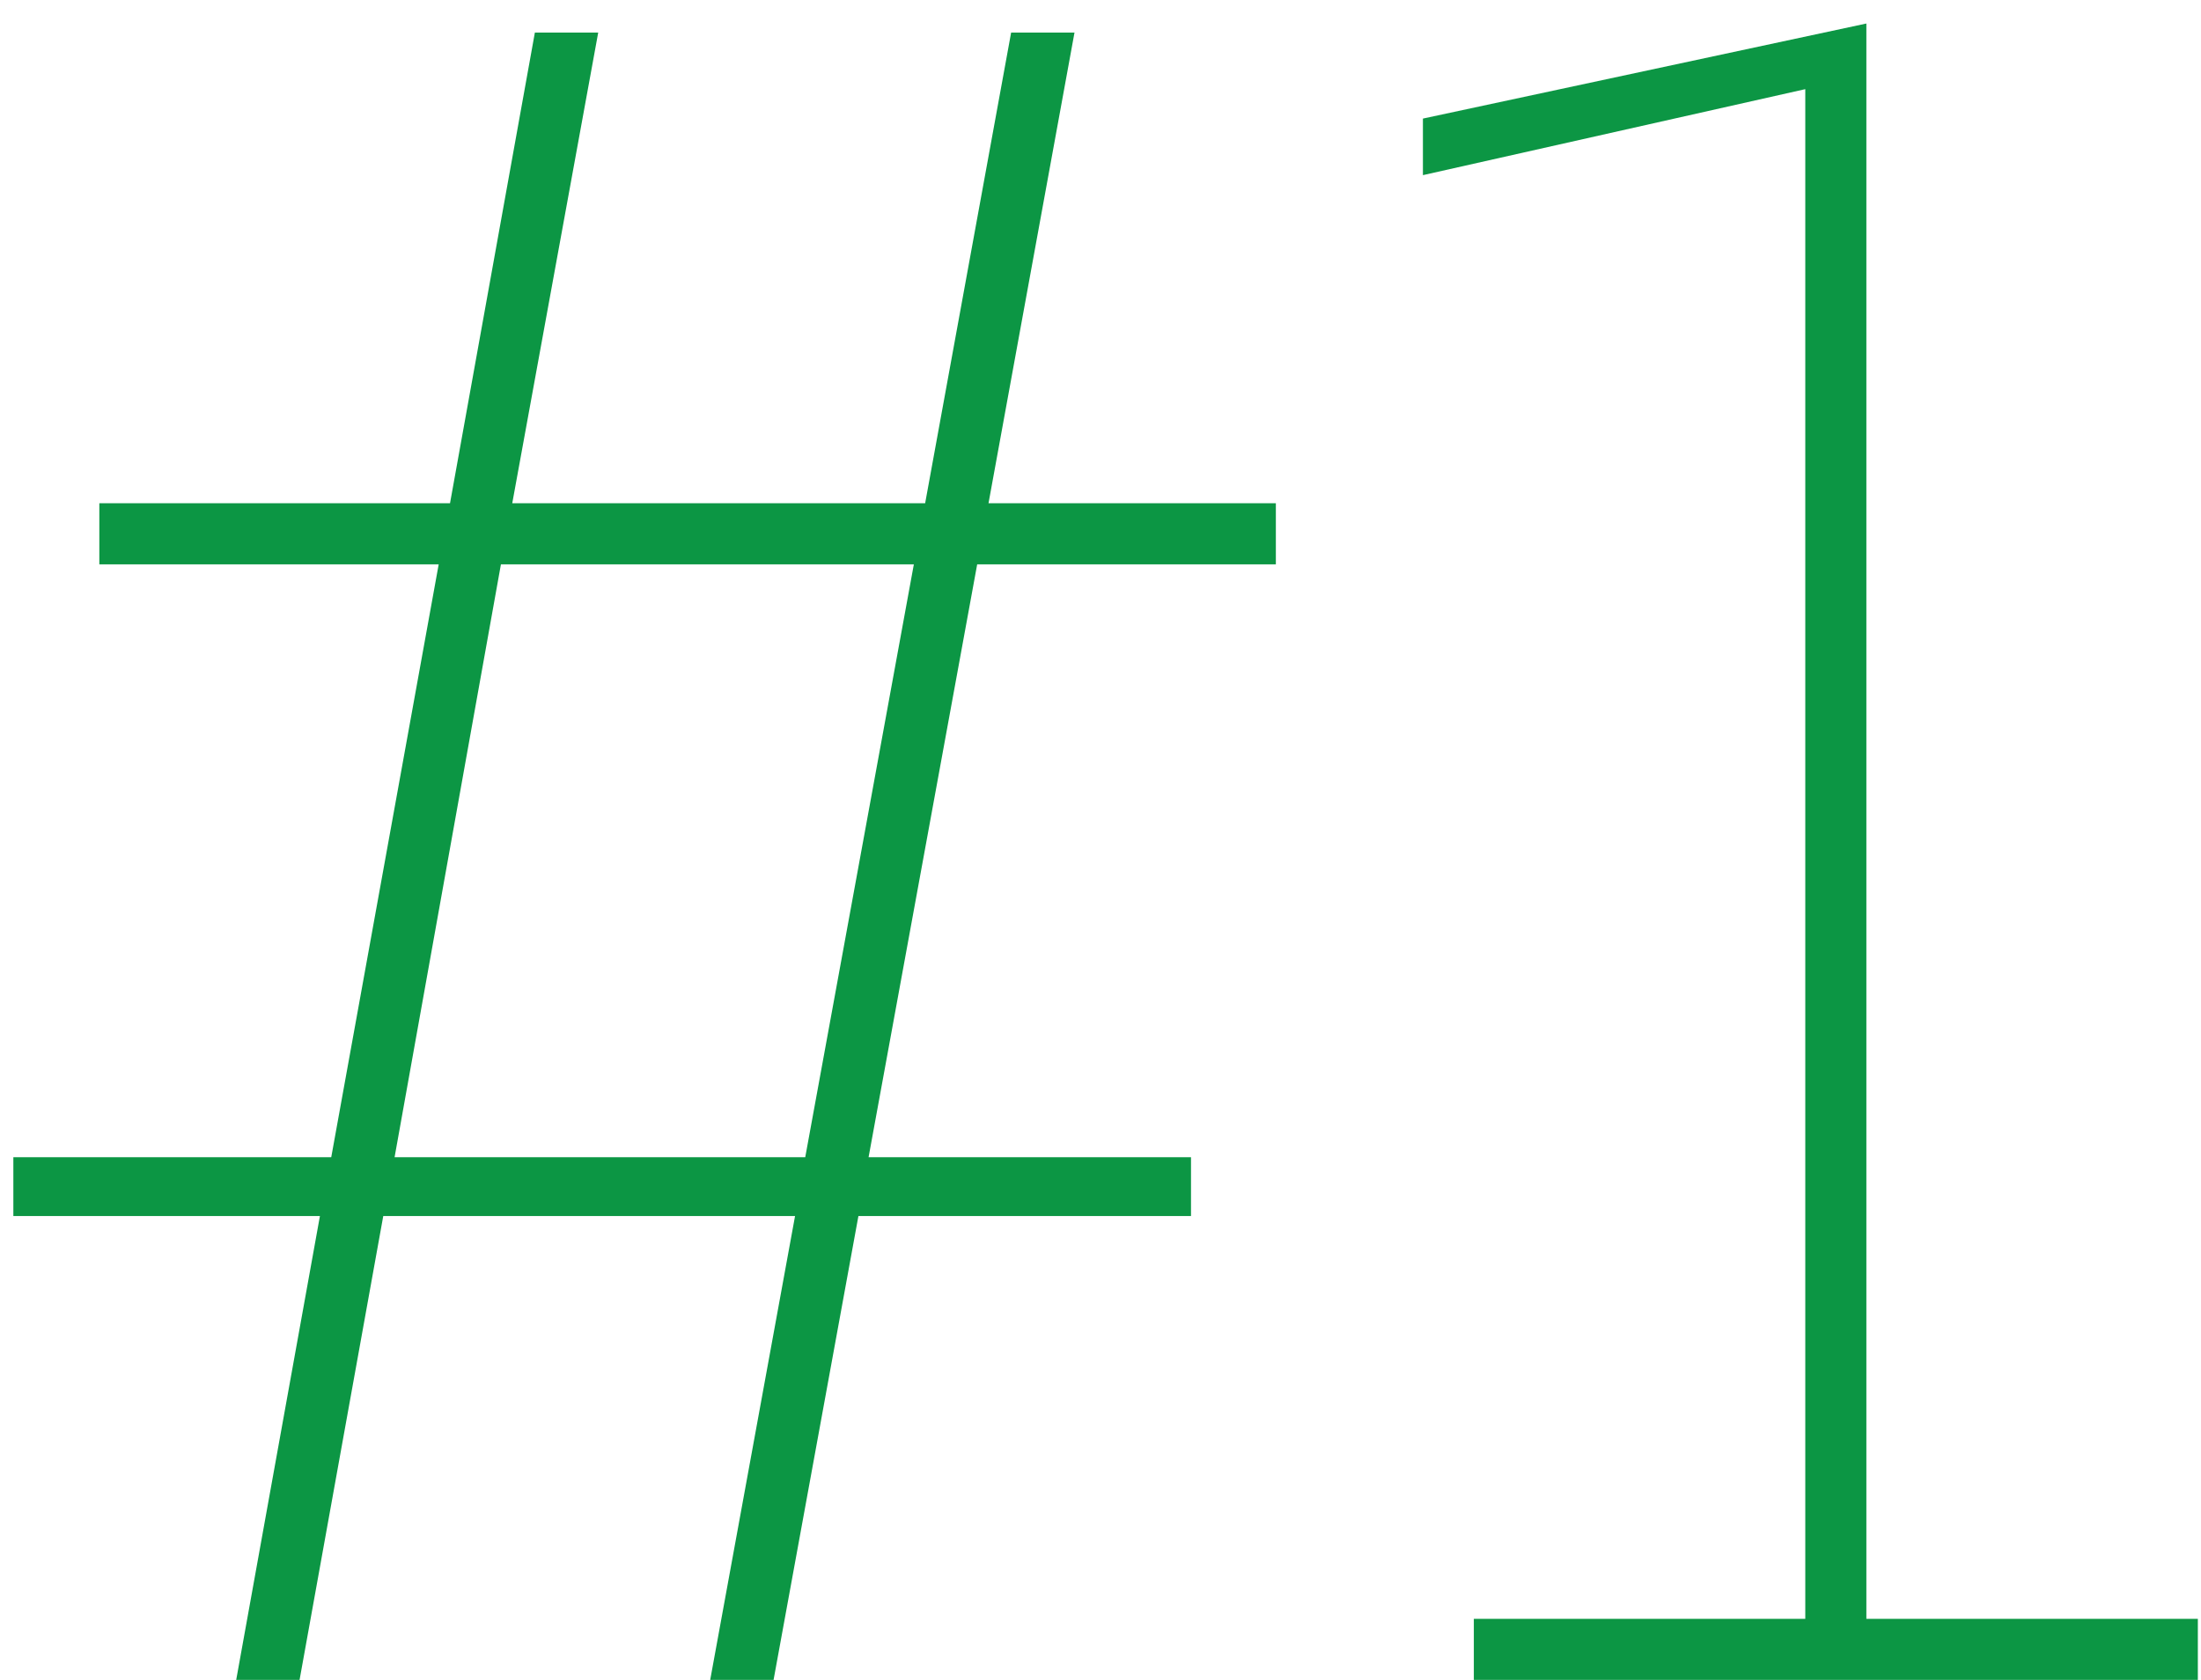
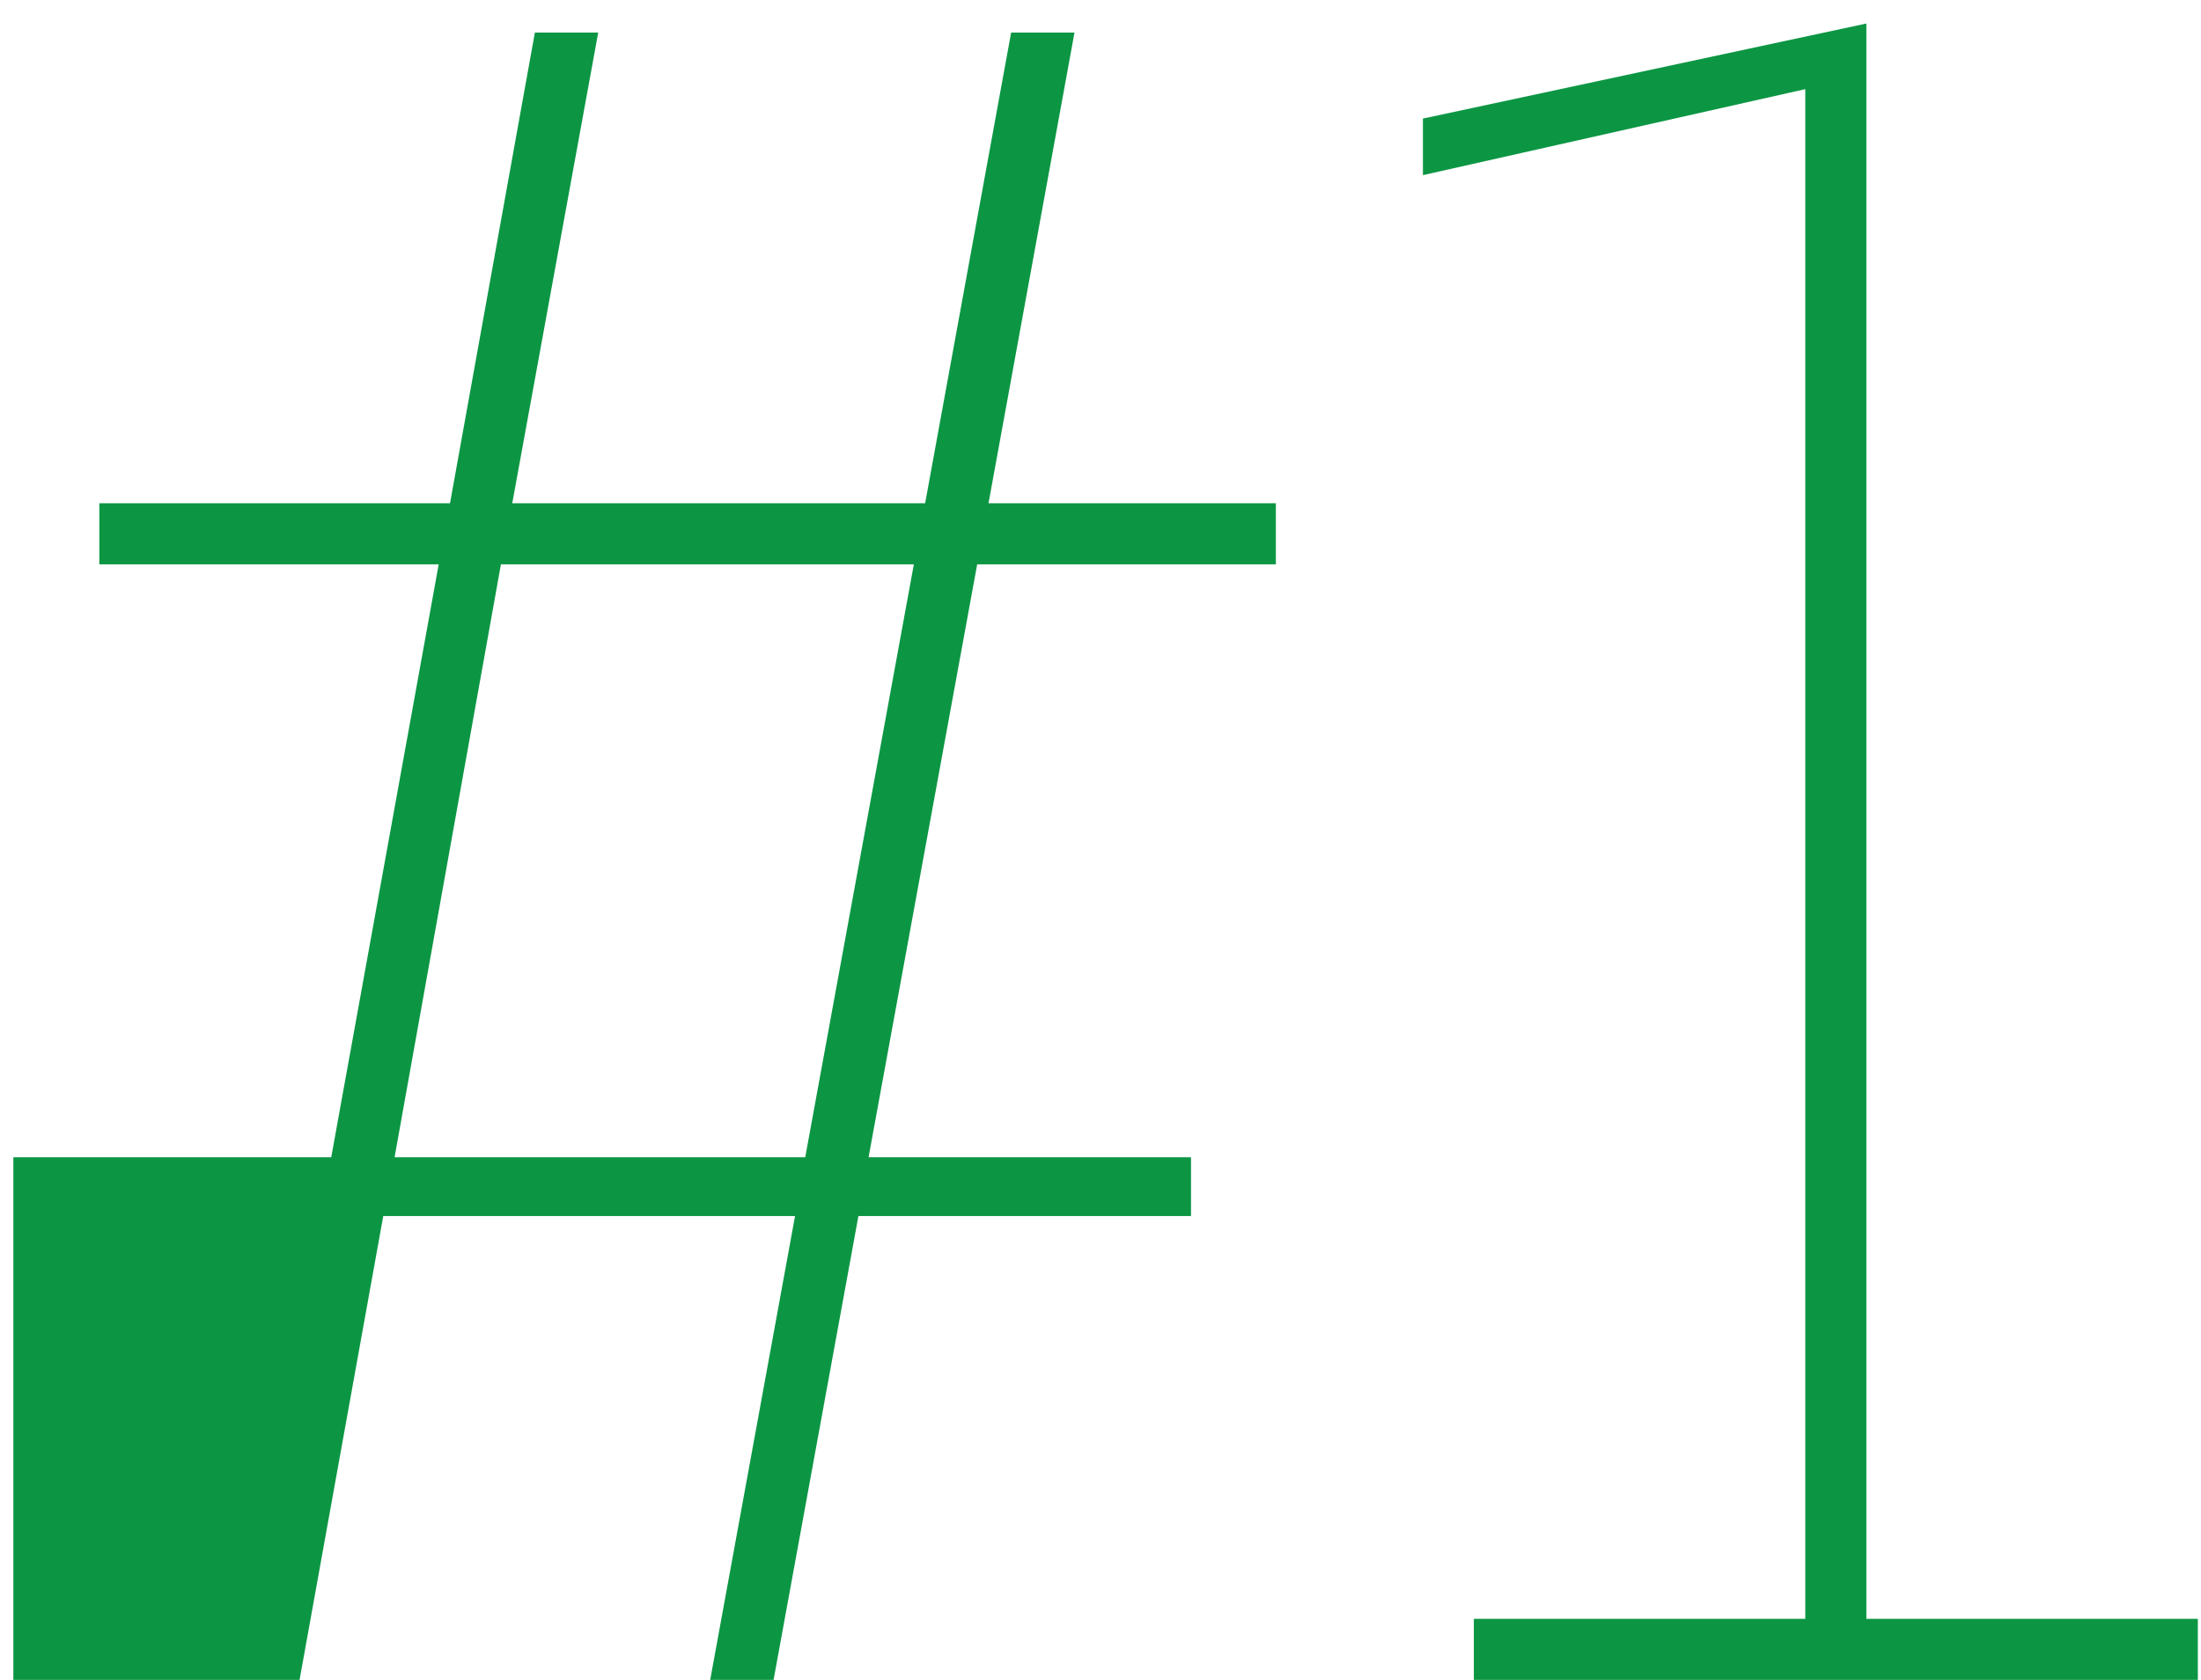
<svg xmlns="http://www.w3.org/2000/svg" fill="none" height="58" viewBox="0 0 76 58" width="76">
-   <path d="M8.156 58L11.047 41.984H0.461V39.953H11.438L15.148 19.484H3.43V17.375H15.539L18.469 1.125H20.656L17.688 17.375H31.945L34.914 1.125H37.102L34.133 17.375H44.055V19.484H33.742L29.992 39.953H41.125V41.984H29.641L26.711 58H24.523L27.453 41.984H13.234L10.344 58H8.156ZM13.625 39.953H27.805L31.555 19.484H17.297L13.625 39.953ZM50.891 58V55.891H62.336V3.078L49.133 6.047V4.094L64.445 0.812V55.891H75.891V58H50.891Z" fill="#0C9644" />
+   <path d="M8.156 58H0.461V39.953H11.438L15.148 19.484H3.43V17.375H15.539L18.469 1.125H20.656L17.688 17.375H31.945L34.914 1.125H37.102L34.133 17.375H44.055V19.484H33.742L29.992 39.953H41.125V41.984H29.641L26.711 58H24.523L27.453 41.984H13.234L10.344 58H8.156ZM13.625 39.953H27.805L31.555 19.484H17.297L13.625 39.953ZM50.891 58V55.891H62.336V3.078L49.133 6.047V4.094L64.445 0.812V55.891H75.891V58H50.891Z" fill="#0C9644" />
</svg>